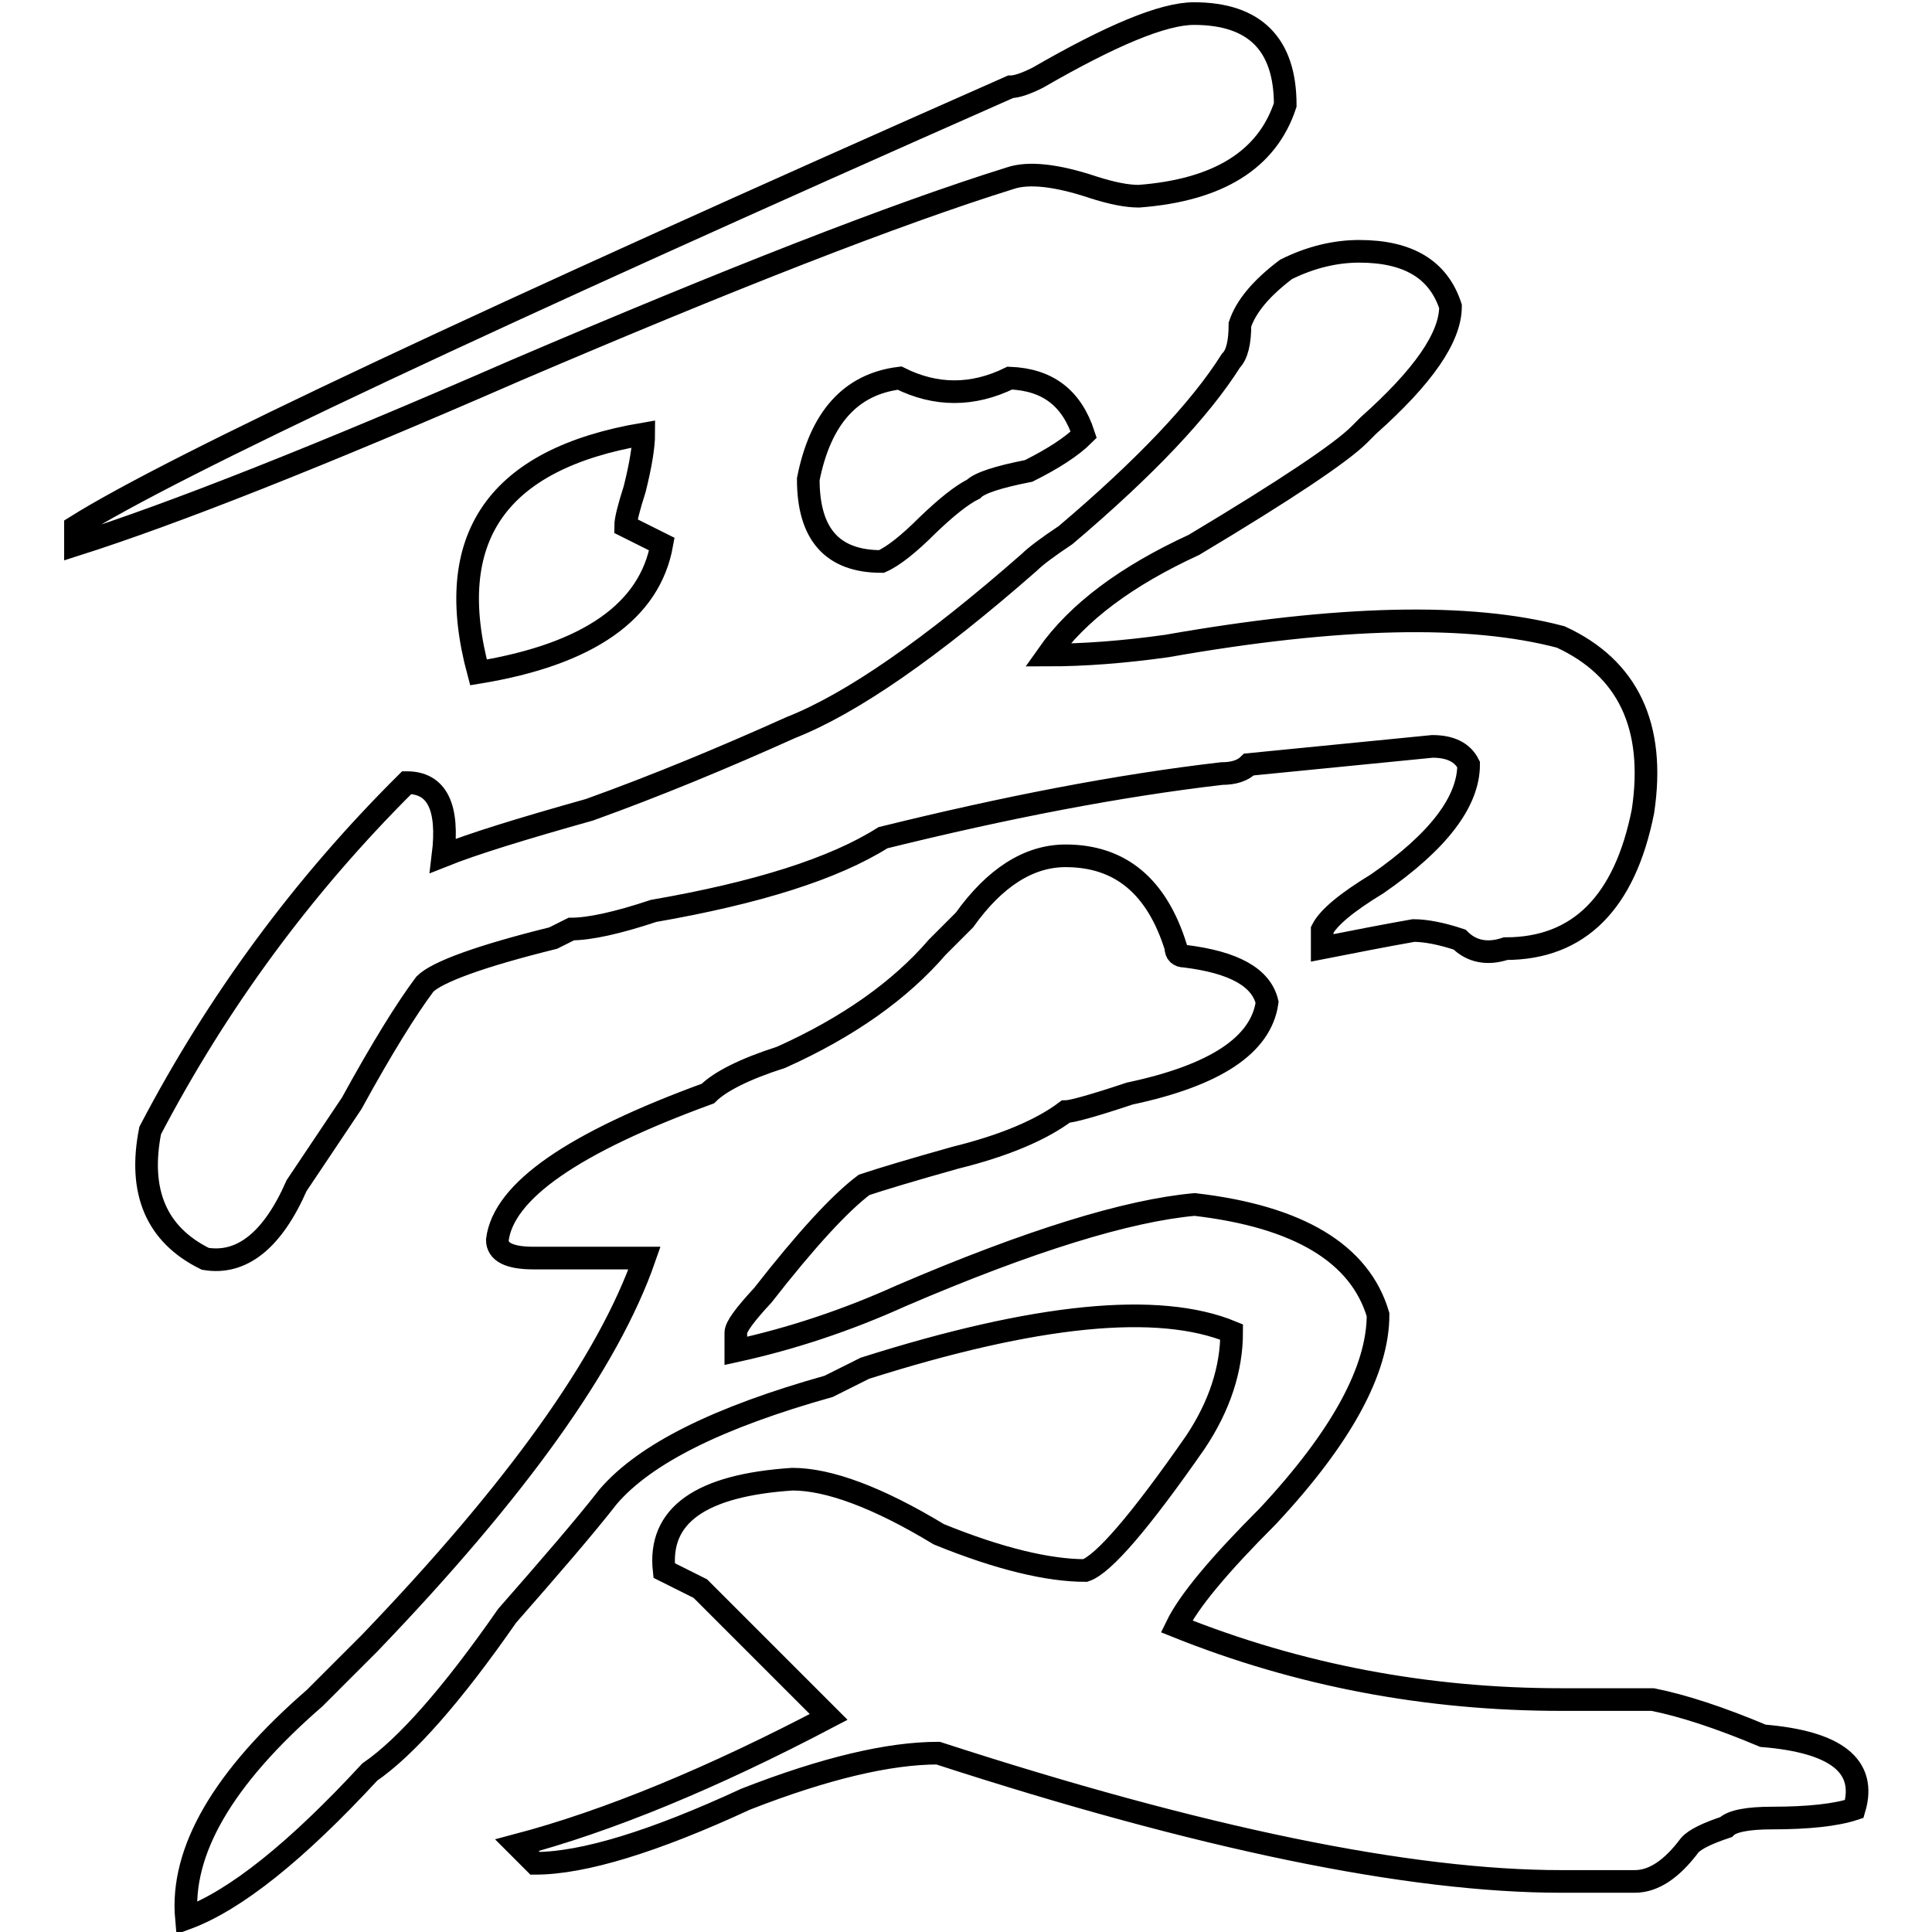
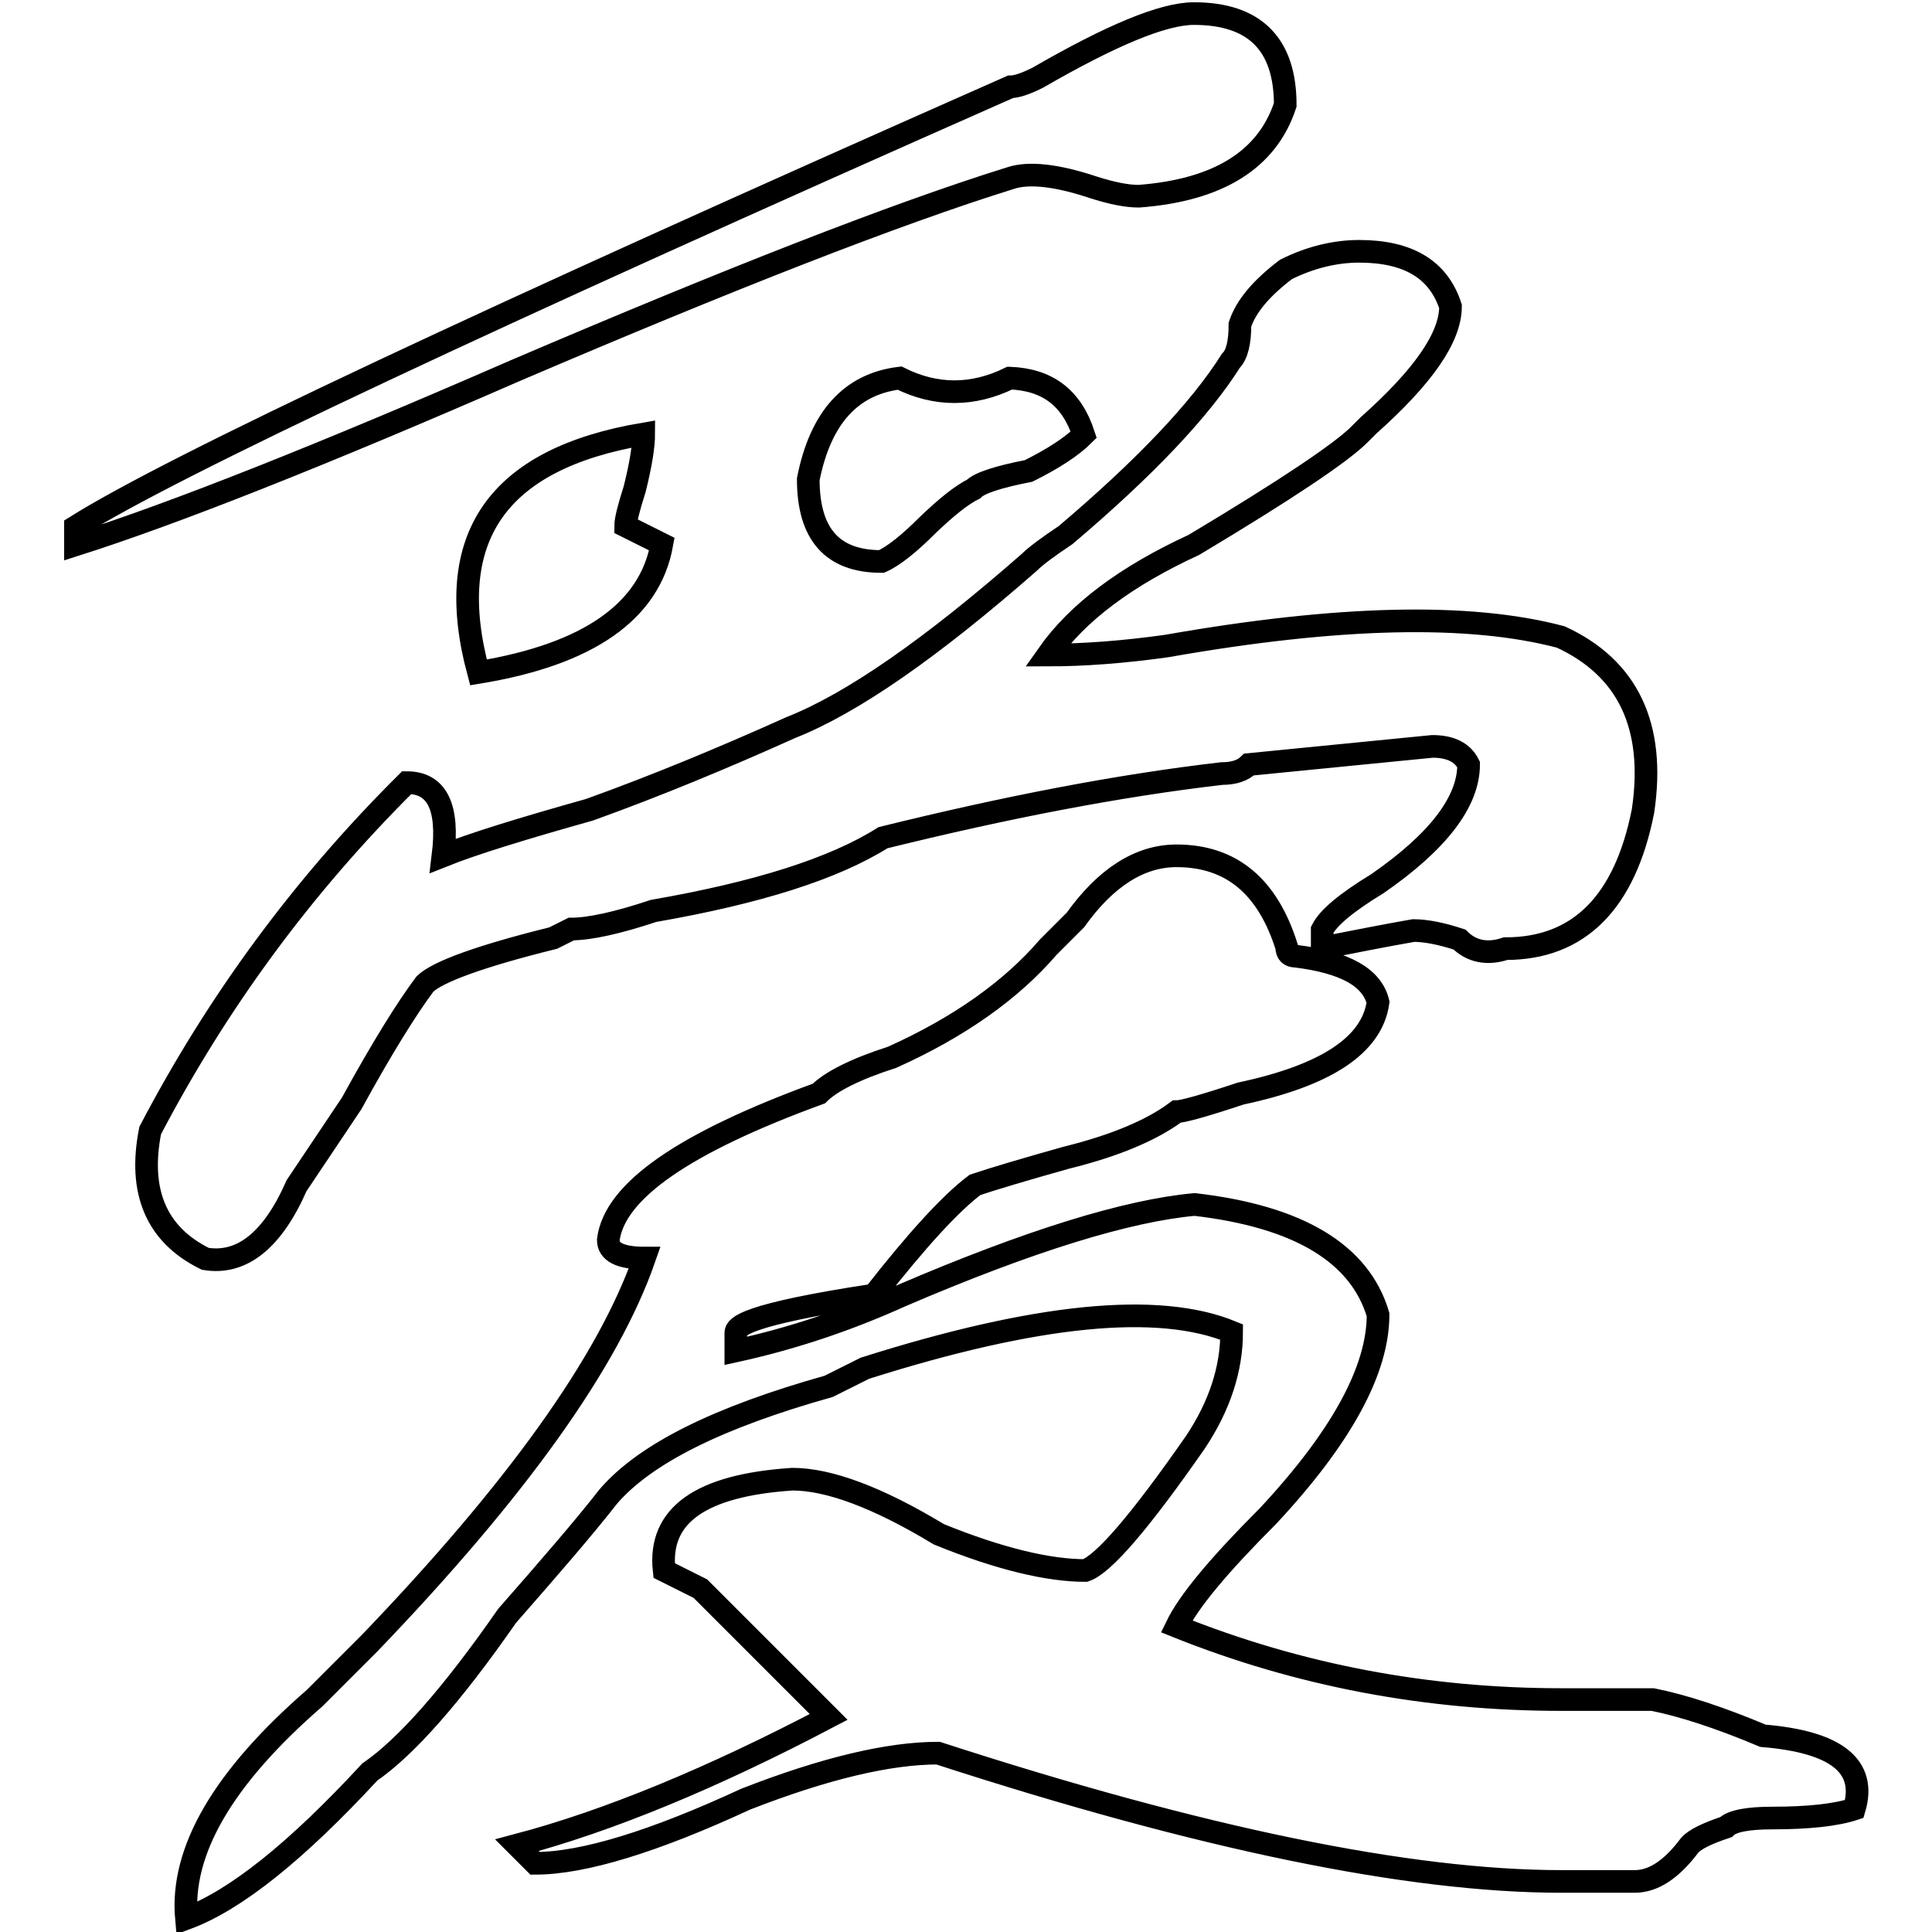
<svg xmlns="http://www.w3.org/2000/svg" version="1.1" x="0px" y="0px" viewBox="0 0 256 256" enable-background="new 0 0 256 256" xml:space="preserve">
  <g>
    <g>
-       <path stroke-width="3" fill-opacity="0" stroke="#000000" d="M10,72.2v-2.4c12.9-8.1,54.2-27.5,123.9-58.3c0.8,0,2-0.4,3.6-1.2c9.7-5.6,16.6-8.5,20.7-8.5c8.1,0,12.1,4.1,12.1,12.1c-2.4,7.3-8.9,11.3-19.4,12.1c-1.6,0-3.6-0.4-6.1-1.2c-4.8-1.6-8.5-2-10.9-1.2c-15.4,4.8-37.3,13.4-65.6,25.5C42.4,60.4,22.9,68.1,10,72.2z M175.2,125.6v-2.4c0.8-1.6,3.2-3.6,7.3-6.1c8.1-5.6,12.1-10.9,12.1-15.8c-0.8-1.6-2.4-2.4-4.8-2.4c-8.1,0.8-16.2,1.6-24.3,2.4c-0.8,0.8-2,1.2-3.6,1.2c-13.8,1.6-28.7,4.5-44.9,8.5c-6.5,4.1-16.6,7.3-30.4,9.7c-4.8,1.6-8.5,2.4-10.9,2.4l-2.4,1.2c-9.7,2.4-15.4,4.5-17,6.1c-2.4,3.2-5.7,8.5-9.7,15.8c-3.2,4.8-5.7,8.5-7.3,10.9c-3.2,7.3-7.3,10.5-12.1,9.7c-6.5-3.2-8.9-8.9-7.3-17c8.9-17,20.2-32.4,34-46.1c4,0,5.6,3.2,4.8,9.7c4-1.6,10.5-3.6,19.4-6.1c8.9-3.2,17.8-6.9,26.7-10.9c8.1-3.2,18.6-10.5,31.6-21.9c0.8-0.8,2.4-2,4.8-3.6c10.5-8.9,17.8-16.6,21.9-23.1c0.8-0.8,1.2-2.4,1.2-4.8c0.8-2.4,2.8-4.8,6.1-7.3c3.2-1.6,6.5-2.4,9.7-2.4c6.5,0,10.5,2.4,12.1,7.3c0,4.1-3.6,9.3-10.9,15.8l-1.2,1.2c-2.4,2.4-9.7,7.3-21.9,14.6c-8.9,4.1-15.4,8.9-19.4,14.6c4.8,0,10.1-0.4,15.8-1.2c22.7-4,40.1-4.4,52.2-1.2c8.9,4.1,12.6,11.8,10.9,23.1c-2.4,12.1-8.5,18.2-18.2,18.2c-2.4,0.8-4.5,0.4-6.1-1.2c-2.4-0.8-4.5-1.2-6.1-1.2C183.3,124,179.3,124.8,175.2,125.6z M97.5,176.6v2.4c7.3-1.6,14.6-4,21.9-7.3c17-7.3,30-11.3,38.9-12.1c13.8,1.6,21.9,6.5,24.3,14.6c0,7.3-4.8,16.2-14.6,26.7c-6.5,6.5-10.5,11.3-12.1,14.6c16.2,6.5,33.2,9.7,51,9.7h12.1c4,0.8,8.9,2.4,14.6,4.8c9.7,0.8,13.8,4,12.1,9.7c-2.4,0.8-6.1,1.2-10.9,1.2c-3.2,0-5.3,0.4-6.1,1.2c-2.4,0.8-4.1,1.6-4.8,2.4c-2.4,3.2-4.8,4.8-7.3,4.8h-9.7c-20.2,0-47.8-5.7-82.6-17c-6.5,0-15,2-25.5,6.1c-12.1,5.6-21.5,8.5-27.9,8.5l-2.4-2.4c12.1-3.2,25.9-8.9,41.3-17l-17-17l-4.8-2.4c-0.8-7.3,4.8-11.3,17-12.1c4.8,0,11.3,2.4,19.4,7.3c8.1,3.3,14.6,4.8,19.4,4.8c2.4-0.8,7.3-6.5,14.6-17c3.2-4.8,4.8-9.7,4.8-14.6c-9.7-4-25.9-2.4-48.6,4.8c-1.6,0.8-3.2,1.6-4.8,2.4c-14.6,4.1-24.3,8.9-29.2,14.6c-3.2,4.1-7.7,9.3-13.4,15.8c-7.3,10.5-13.4,17.4-18.2,20.7c-9.7,10.5-17.8,17-24.3,19.4c-0.8-8.9,4.8-18.6,17-29.2c3.2-3.2,5.6-5.6,7.3-7.3c19.4-20.2,31.6-37.2,36.4-51H70.7c-3.2,0-4.8-0.8-4.8-2.4c0.8-6.5,10.1-12.9,27.9-19.4c0.8-0.8,2-1.6,3.6-2.4c1.6-0.8,3.6-1.6,6.1-2.4c8.9-4,15.8-8.9,20.7-14.6c0.8-0.8,2-2,3.6-3.6c4-5.6,8.5-8.5,13.4-8.5c7.3,0,12.1,4.1,14.6,12.1c0,0.8,0.4,1.2,1.2,1.2c6.5,0.8,10.1,2.8,10.9,6.1c-0.8,5.7-6.9,9.7-18.2,12.1c-4.8,1.6-7.7,2.4-8.5,2.4c-3.2,2.4-8.1,4.5-14.6,6.1c-5.7,1.6-9.7,2.8-12.1,3.6c-3.2,2.4-7.7,7.3-13.4,14.6C98.7,174.2,97.5,175.8,97.5,176.6z M82.9,69.7l4.8,2.4c-1.6,8.9-9.7,14.6-24.3,17c-4.8-17.8,2.4-28.3,21.9-31.6c0,1.6-0.4,4.1-1.2,7.3C83.3,67.3,82.9,68.9,82.9,69.7z M143.6,57.6c-1.6,1.6-4.1,3.2-7.3,4.8c-4.1,0.8-6.5,1.6-7.3,2.4c-1.6,0.8-3.6,2.4-6.1,4.8c-2.4,2.4-4.5,4.1-6.1,4.8c-6.5,0-9.7-3.6-9.7-10.9c1.6-8.1,5.6-12.6,12.1-13.4c4.8,2.4,9.7,2.4,14.6,0C138.8,50.3,142,52.7,143.6,57.6z" />
+       <path stroke-width="3" fill-opacity="0" stroke="#000000" d="M10,72.2v-2.4c12.9-8.1,54.2-27.5,123.9-58.3c0.8,0,2-0.4,3.6-1.2c9.7-5.6,16.6-8.5,20.7-8.5c8.1,0,12.1,4.1,12.1,12.1c-2.4,7.3-8.9,11.3-19.4,12.1c-1.6,0-3.6-0.4-6.1-1.2c-4.8-1.6-8.5-2-10.9-1.2c-15.4,4.8-37.3,13.4-65.6,25.5C42.4,60.4,22.9,68.1,10,72.2z M175.2,125.6v-2.4c0.8-1.6,3.2-3.6,7.3-6.1c8.1-5.6,12.1-10.9,12.1-15.8c-0.8-1.6-2.4-2.4-4.8-2.4c-8.1,0.8-16.2,1.6-24.3,2.4c-0.8,0.8-2,1.2-3.6,1.2c-13.8,1.6-28.7,4.5-44.9,8.5c-6.5,4.1-16.6,7.3-30.4,9.7c-4.8,1.6-8.5,2.4-10.9,2.4l-2.4,1.2c-9.7,2.4-15.4,4.5-17,6.1c-2.4,3.2-5.7,8.5-9.7,15.8c-3.2,4.8-5.7,8.5-7.3,10.9c-3.2,7.3-7.3,10.5-12.1,9.7c-6.5-3.2-8.9-8.9-7.3-17c8.9-17,20.2-32.4,34-46.1c4,0,5.6,3.2,4.8,9.7c4-1.6,10.5-3.6,19.4-6.1c8.9-3.2,17.8-6.9,26.7-10.9c8.1-3.2,18.6-10.5,31.6-21.9c0.8-0.8,2.4-2,4.8-3.6c10.5-8.9,17.8-16.6,21.9-23.1c0.8-0.8,1.2-2.4,1.2-4.8c0.8-2.4,2.8-4.8,6.1-7.3c3.2-1.6,6.5-2.4,9.7-2.4c6.5,0,10.5,2.4,12.1,7.3c0,4.1-3.6,9.3-10.9,15.8l-1.2,1.2c-2.4,2.4-9.7,7.3-21.9,14.6c-8.9,4.1-15.4,8.9-19.4,14.6c4.8,0,10.1-0.4,15.8-1.2c22.7-4,40.1-4.4,52.2-1.2c8.9,4.1,12.6,11.8,10.9,23.1c-2.4,12.1-8.5,18.2-18.2,18.2c-2.4,0.8-4.5,0.4-6.1-1.2c-2.4-0.8-4.5-1.2-6.1-1.2C183.3,124,179.3,124.8,175.2,125.6z M97.5,176.6v2.4c7.3-1.6,14.6-4,21.9-7.3c17-7.3,30-11.3,38.9-12.1c13.8,1.6,21.9,6.5,24.3,14.6c0,7.3-4.8,16.2-14.6,26.7c-6.5,6.5-10.5,11.3-12.1,14.6c16.2,6.5,33.2,9.7,51,9.7h12.1c4,0.8,8.9,2.4,14.6,4.8c9.7,0.8,13.8,4,12.1,9.7c-2.4,0.8-6.1,1.2-10.9,1.2c-3.2,0-5.3,0.4-6.1,1.2c-2.4,0.8-4.1,1.6-4.8,2.4c-2.4,3.2-4.8,4.8-7.3,4.8h-9.7c-20.2,0-47.8-5.7-82.6-17c-6.5,0-15,2-25.5,6.1c-12.1,5.6-21.5,8.5-27.9,8.5l-2.4-2.4c12.1-3.2,25.9-8.9,41.3-17l-17-17l-4.8-2.4c-0.8-7.3,4.8-11.3,17-12.1c4.8,0,11.3,2.4,19.4,7.3c8.1,3.3,14.6,4.8,19.4,4.8c2.4-0.8,7.3-6.5,14.6-17c3.2-4.8,4.8-9.7,4.8-14.6c-9.7-4-25.9-2.4-48.6,4.8c-1.6,0.8-3.2,1.6-4.8,2.4c-14.6,4.1-24.3,8.9-29.2,14.6c-3.2,4.1-7.7,9.3-13.4,15.8c-7.3,10.5-13.4,17.4-18.2,20.7c-9.7,10.5-17.8,17-24.3,19.4c-0.8-8.9,4.8-18.6,17-29.2c3.2-3.2,5.6-5.6,7.3-7.3c19.4-20.2,31.6-37.2,36.4-51c-3.2,0-4.8-0.8-4.8-2.4c0.8-6.5,10.1-12.9,27.9-19.4c0.8-0.8,2-1.6,3.6-2.4c1.6-0.8,3.6-1.6,6.1-2.4c8.9-4,15.8-8.9,20.7-14.6c0.8-0.8,2-2,3.6-3.6c4-5.6,8.5-8.5,13.4-8.5c7.3,0,12.1,4.1,14.6,12.1c0,0.8,0.4,1.2,1.2,1.2c6.5,0.8,10.1,2.8,10.9,6.1c-0.8,5.7-6.9,9.7-18.2,12.1c-4.8,1.6-7.7,2.4-8.5,2.4c-3.2,2.4-8.1,4.5-14.6,6.1c-5.7,1.6-9.7,2.8-12.1,3.6c-3.2,2.4-7.7,7.3-13.4,14.6C98.7,174.2,97.5,175.8,97.5,176.6z M82.9,69.7l4.8,2.4c-1.6,8.9-9.7,14.6-24.3,17c-4.8-17.8,2.4-28.3,21.9-31.6c0,1.6-0.4,4.1-1.2,7.3C83.3,67.3,82.9,68.9,82.9,69.7z M143.6,57.6c-1.6,1.6-4.1,3.2-7.3,4.8c-4.1,0.8-6.5,1.6-7.3,2.4c-1.6,0.8-3.6,2.4-6.1,4.8c-2.4,2.4-4.5,4.1-6.1,4.8c-6.5,0-9.7-3.6-9.7-10.9c1.6-8.1,5.6-12.6,12.1-13.4c4.8,2.4,9.7,2.4,14.6,0C138.8,50.3,142,52.7,143.6,57.6z" />
    </g>
  </g>
</svg>